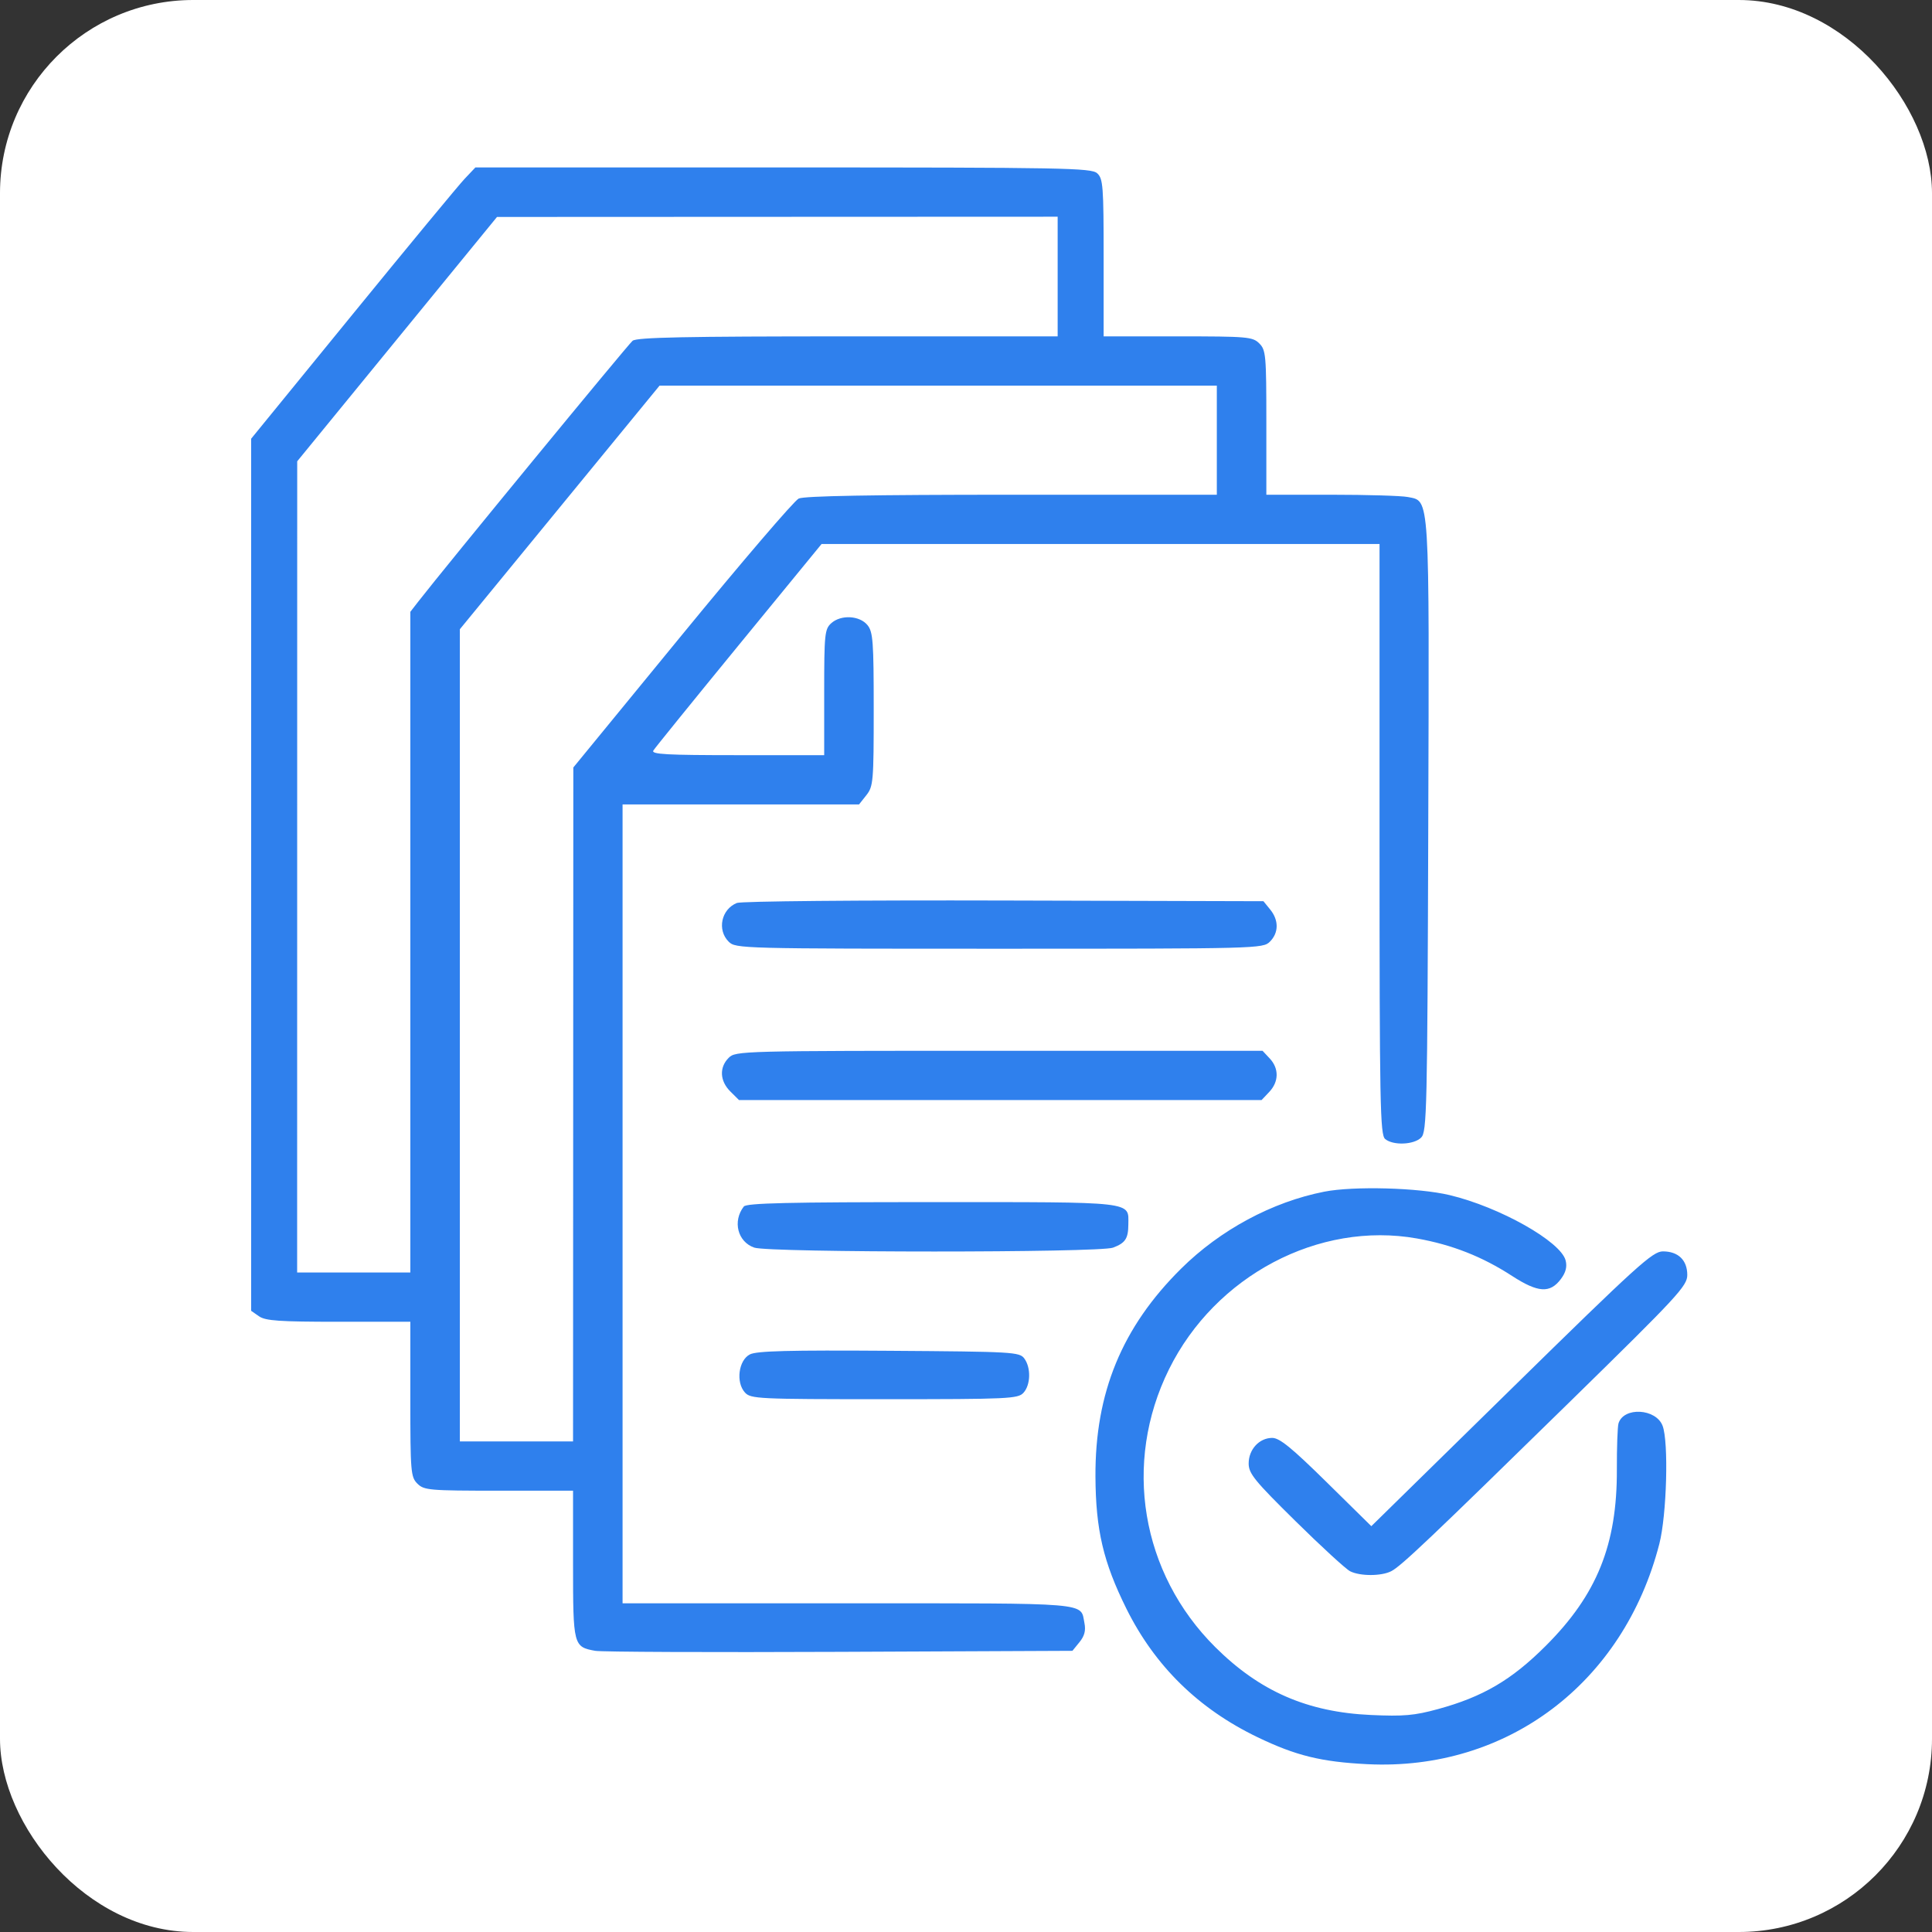
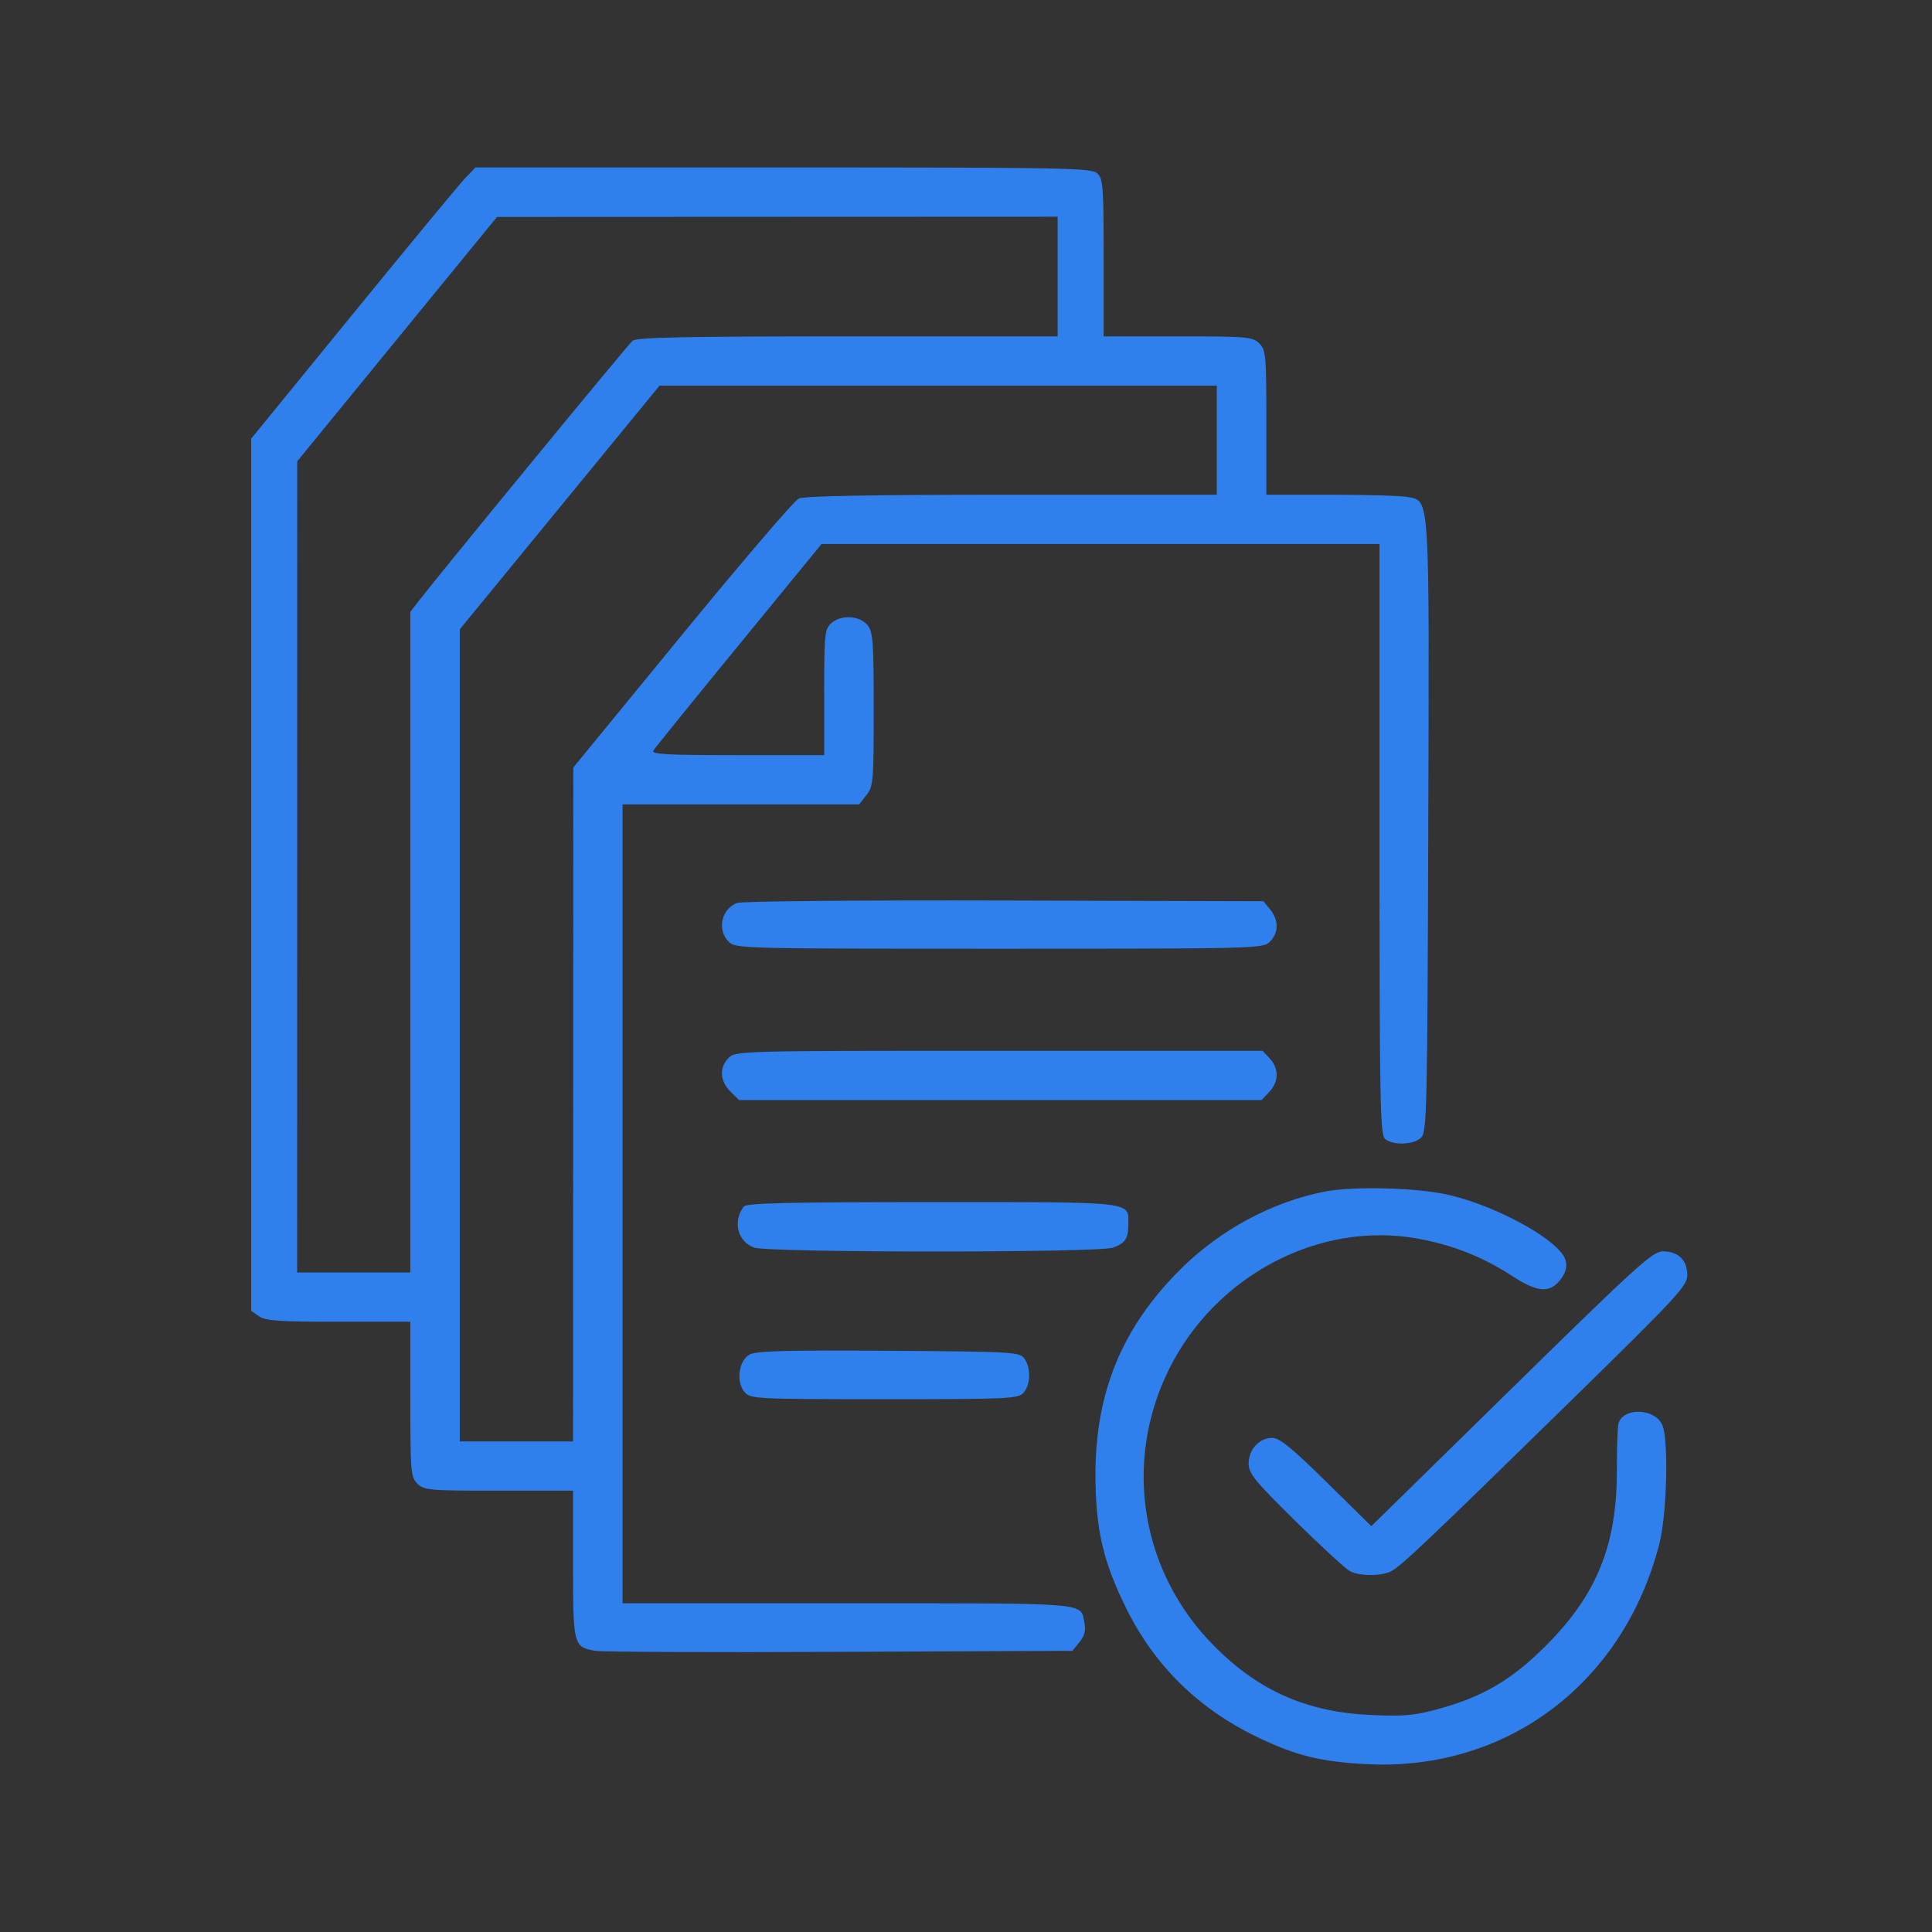
<svg xmlns="http://www.w3.org/2000/svg" width="300" height="300" viewBox="0 0 300 300" fill="none">
  <rect x="0" y="0" width="300" height="300" fill="#333333" stroke="none" />
-   <rect width="300" height="300" rx="30" fill="white" />
  <path fill-rule="evenodd" clip-rule="evenodd" d="M72.139 27.776C71.214 28.753 63.38 38.23 54.729 48.837L39 68.121V135.831V203.542L40.221 204.393C41.228 205.095 43.388 205.243 52.579 205.243H63.717V217.266C63.717 228.56 63.783 229.354 64.815 230.381C65.844 231.405 66.646 231.474 77.448 231.474H88.983V242.911C88.983 255.524 89.035 255.729 92.433 256.34C93.405 256.515 110.474 256.586 130.364 256.498L166.526 256.339L167.621 254.993C168.402 254.034 168.623 253.185 168.393 252.04C167.738 248.782 169.869 248.961 131.758 248.961H96.672V186.936V124.912H115.033H133.393L134.531 123.472C135.604 122.115 135.67 121.343 135.67 110.144C135.67 99.616 135.56 98.12 134.704 97.069C133.484 95.57 130.58 95.416 129.077 96.77C128.059 97.686 127.98 98.456 127.98 107.509V117.261H114.496C103.508 117.261 101.093 117.128 101.451 116.544C101.693 116.149 107.669 108.772 114.731 100.149L127.572 84.473H170.893H214.214V130.31C214.214 171.582 214.302 176.219 215.089 176.869C216.334 177.897 219.546 177.767 220.676 176.644C221.564 175.76 221.64 172.452 221.779 128.455C221.943 76.155 222.05 77.862 218.602 77.176C217.624 76.981 212.281 76.822 206.731 76.822H196.638V65.619C196.638 55.145 196.567 54.346 195.539 53.324C194.511 52.3 193.709 52.231 182.906 52.231H171.372V40.02C171.372 28.884 171.284 27.729 170.367 26.904C169.449 26.078 165.272 26 121.591 26H73.819L72.139 27.776ZM164.232 42.941V52.231H131.655C106.414 52.231 98.888 52.384 98.23 52.914C97.528 53.479 68.971 88.231 64.94 93.427L63.717 95.003V146.298V197.593H54.929H46.14L46.145 134.612L46.151 71.631L61.662 52.659L77.174 33.688L120.703 33.669L164.232 33.651V42.941ZM188.948 68.352V76.822H157.117C135.445 76.822 124.883 77.011 124.024 77.413C123.33 77.738 115.171 87.267 105.894 98.589L89.026 119.174L89.004 171.499L88.983 223.823H80.195H71.406V160.765V97.707L86.911 78.794L102.416 59.881H145.682H188.948V68.352ZM114.422 140.211C111.997 141.194 111.319 144.402 113.15 146.224C114.229 147.297 114.981 147.317 155.169 147.317C195.357 147.317 196.108 147.297 197.187 146.224C198.572 144.847 198.591 142.895 197.236 141.23L196.186 139.94L155.904 139.832C133.341 139.772 115.094 139.939 114.422 140.211ZM113.15 164.258C111.666 165.735 111.767 167.849 113.4 169.474L114.748 170.816H155.323H195.897L197.092 169.551C198.59 167.964 198.619 165.913 197.166 164.361L196.046 163.165H155.147C114.981 163.165 114.229 163.185 113.15 164.258ZM205.618 185.046C197.543 186.636 189.471 190.978 183.395 197.001C174.22 206.097 170.032 216.268 170.101 229.288C170.145 237.554 171.319 242.565 174.9 249.781C179.327 258.699 186.095 265.336 195.265 269.75C201.229 272.62 205.151 273.584 212.32 273.941C234.005 275.018 252.098 261.368 257.659 239.738C258.814 235.245 259.127 223.907 258.165 221.39C257.137 218.701 252.125 218.425 251.322 221.014C251.169 221.507 251.054 224.739 251.066 228.195C251.11 239.852 247.983 247.611 240.039 255.551C234.724 260.866 230.264 263.483 223.275 265.391C219.618 266.389 217.966 266.534 212.864 266.303C203.007 265.857 195.604 262.627 188.704 255.762C177.162 244.279 174.315 227.179 181.521 212.621C188.716 198.081 204.793 189.599 220.02 192.309C225.48 193.281 230.154 195.12 234.777 198.117C238.83 200.744 240.689 200.861 242.381 198.597C243.135 197.587 243.359 196.707 243.111 195.725C242.368 192.781 232.867 187.427 225.095 185.574C220.266 184.422 210.177 184.148 205.618 185.046ZM115.5 187.346C113.726 189.627 114.539 192.833 117.117 193.728C119.435 194.532 170.711 194.537 172.836 193.733C174.746 193.011 175.198 192.321 175.209 190.118C175.226 186.518 176.509 186.663 144.761 186.663C122.427 186.663 115.913 186.815 115.5 187.346ZM234.691 215.649L212.939 236.984L205.977 230.13C200.567 224.805 198.689 223.277 197.552 223.277C195.541 223.277 193.892 225.066 193.892 227.247C193.892 228.81 194.791 229.917 201.169 236.204C205.172 240.15 208.987 243.651 209.647 243.984C211.197 244.767 214.504 244.761 216.036 243.972C217.572 243.182 221.962 239.016 244.012 217.429C260.593 201.196 262 199.674 262 197.97C262 195.677 260.589 194.314 258.217 194.314C256.619 194.314 254.279 196.436 234.691 215.649ZM116.446 210.309C114.683 211.205 114.232 214.645 115.671 216.226C116.568 217.213 117.67 217.266 137.318 217.266C156.675 217.266 158.078 217.201 158.928 216.266C160.043 215.041 160.108 212.378 159.058 210.949C158.315 209.937 157.354 209.882 138.049 209.75C122.489 209.642 117.502 209.771 116.446 210.309Z" fill="#2F80ED" />
</svg>